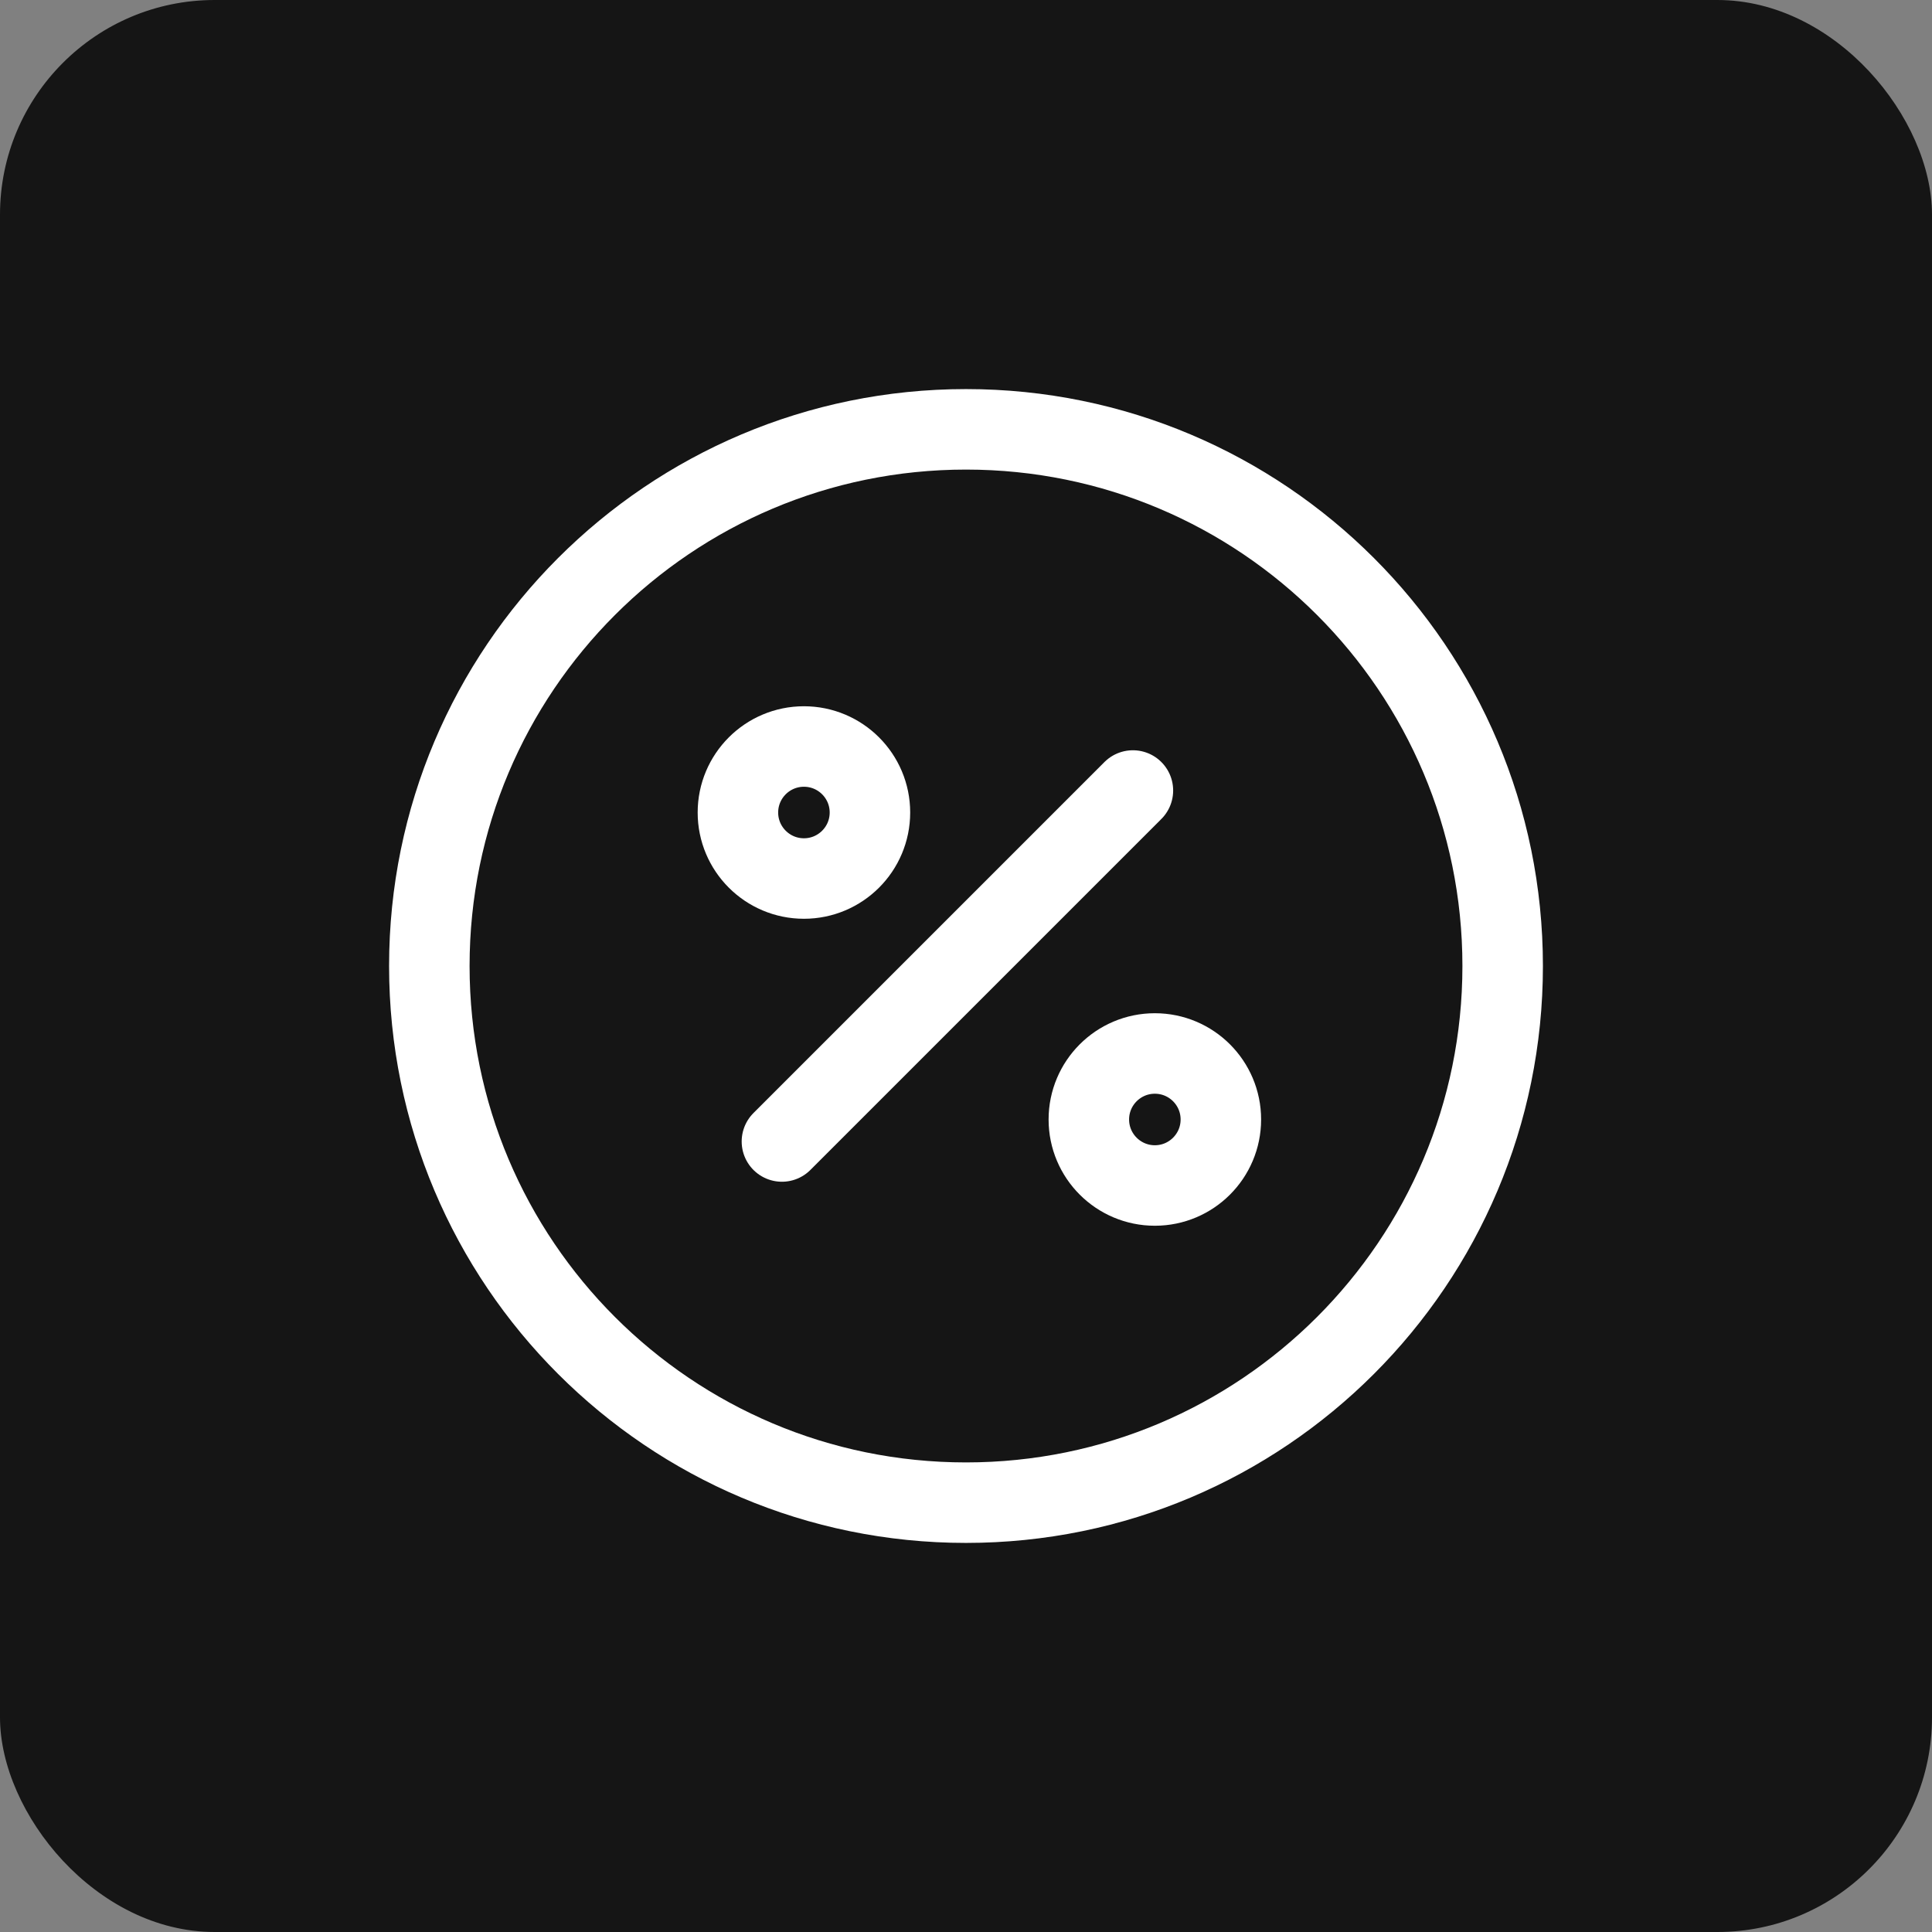
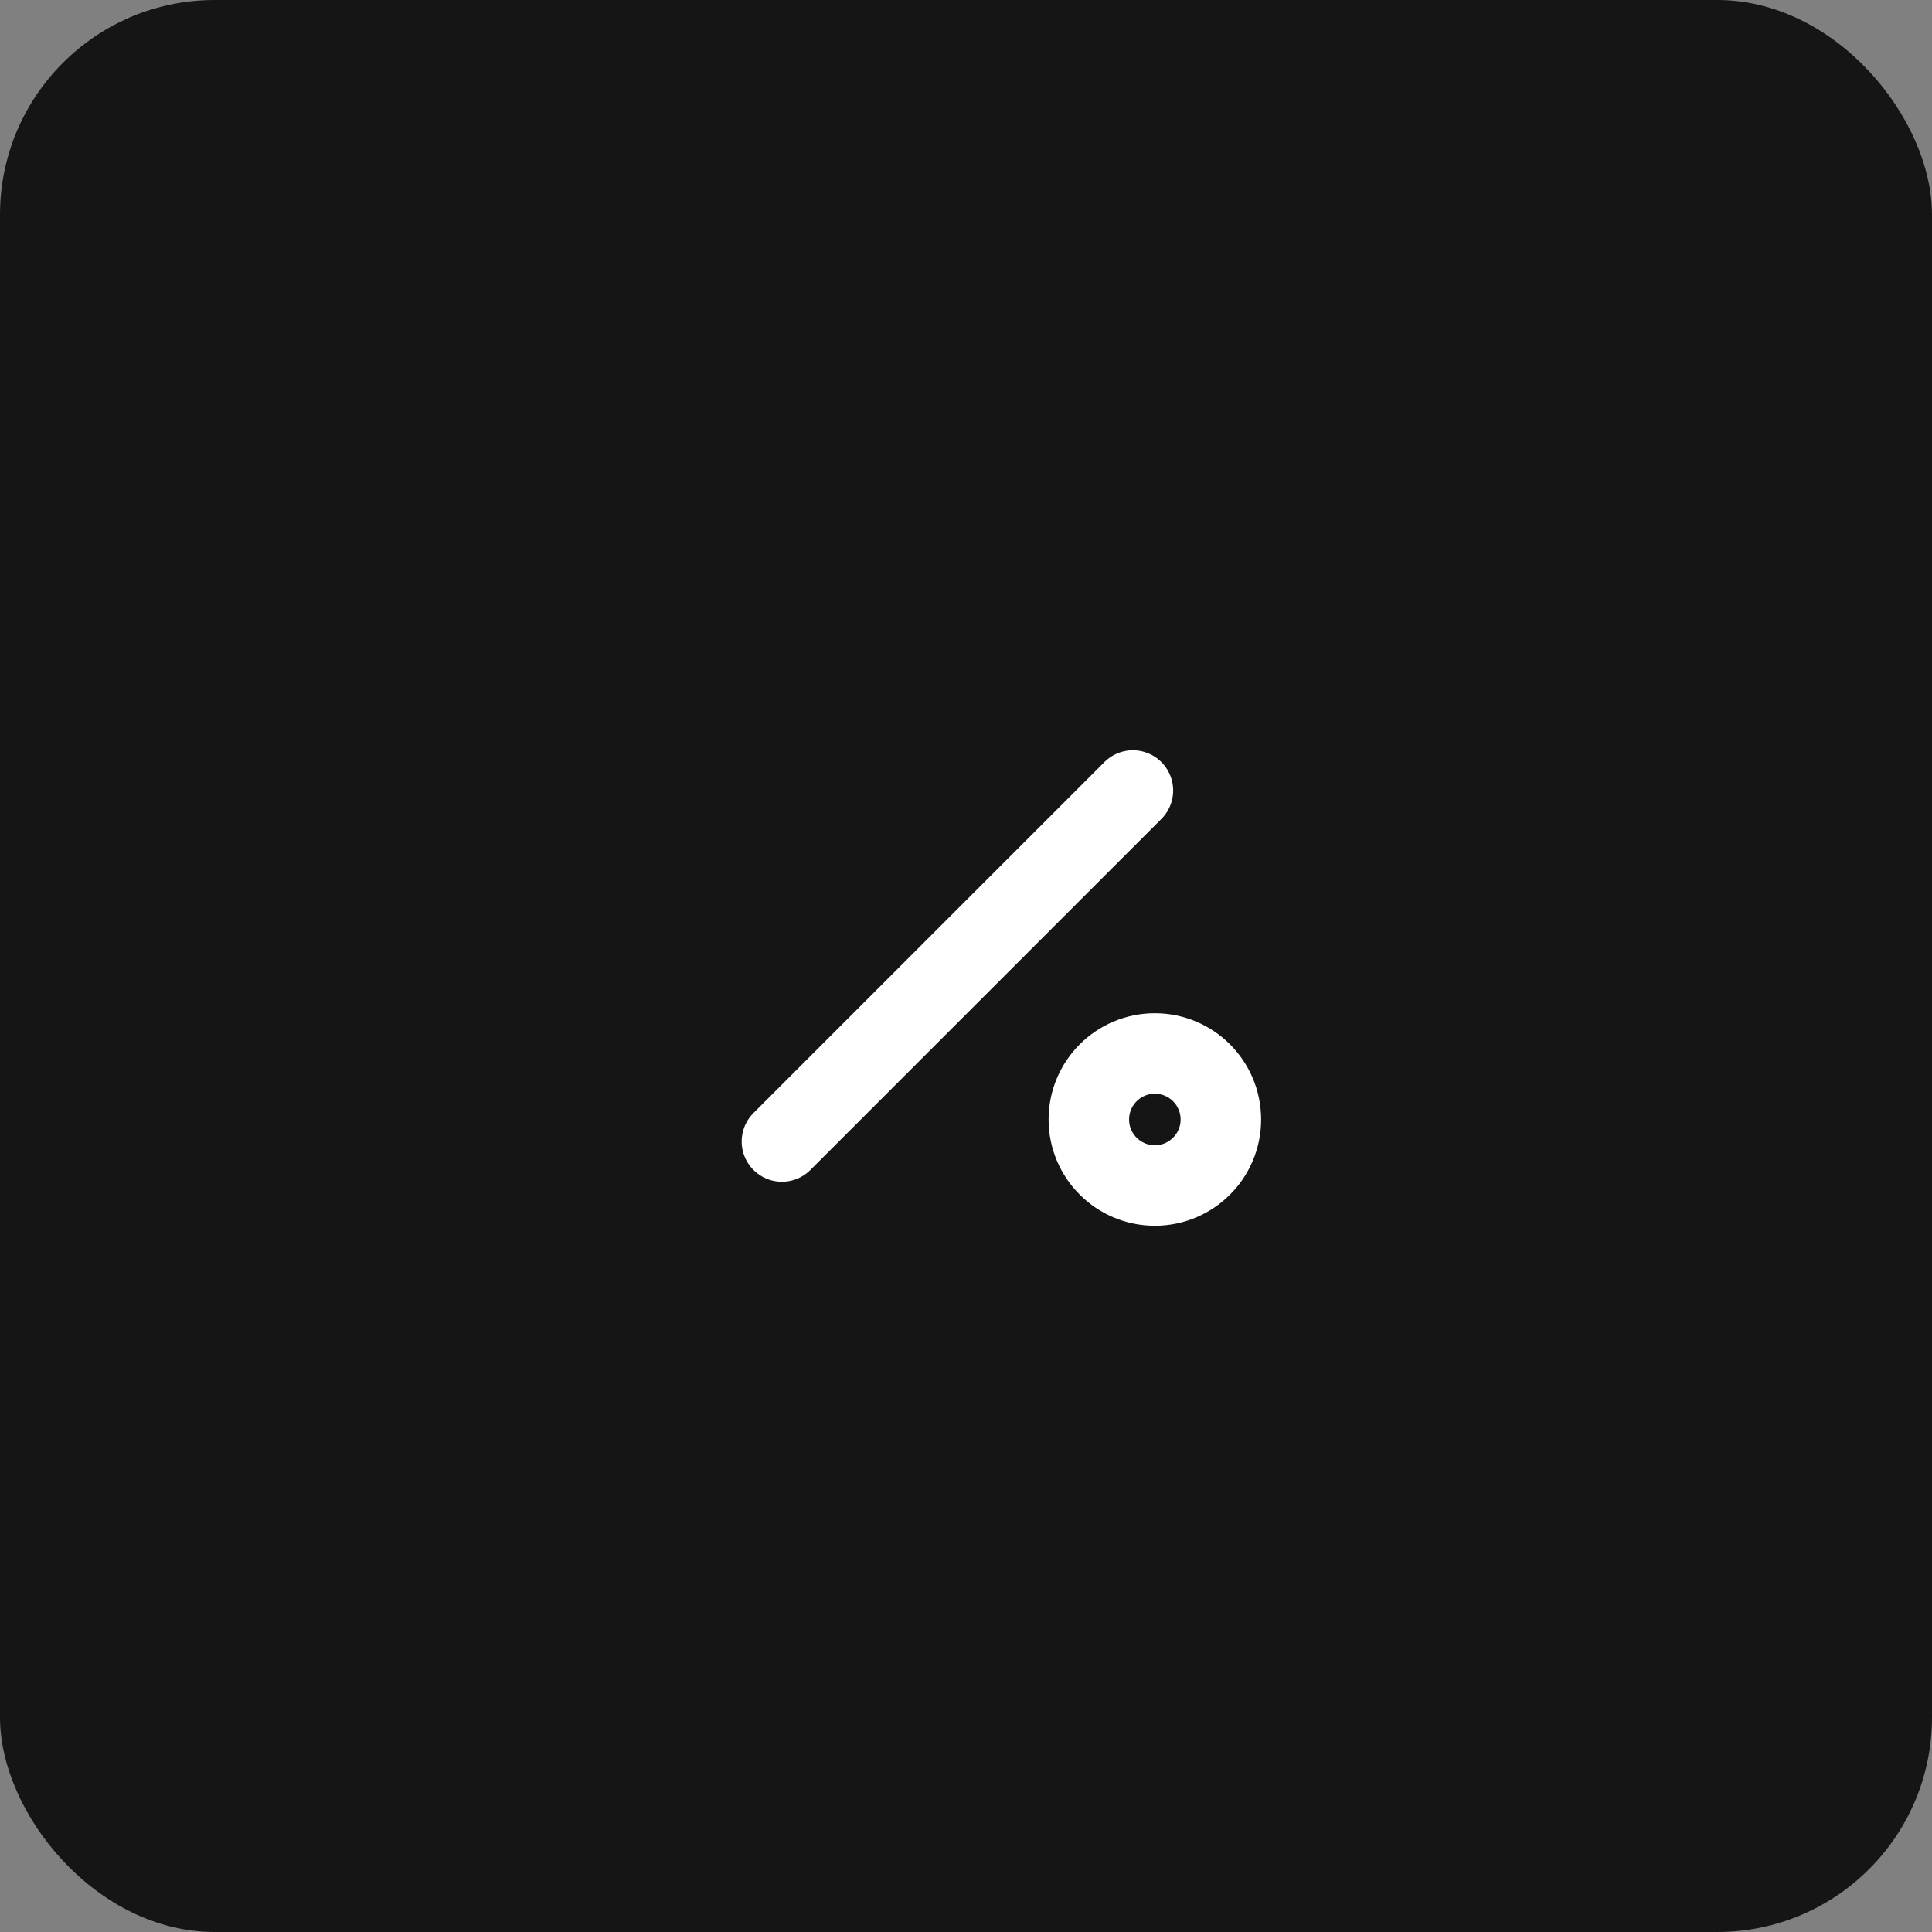
<svg xmlns="http://www.w3.org/2000/svg" width="36" height="36" viewBox="0 0 36 36" fill="none">
  <rect x="0" y="0" width="36" height="36" fill="#808080" stroke="none" />
  <rect width="36" height="36" rx="4" fill="#151515" />
  <path d="M14.57 21.27L21.11 14.73" stroke="white" stroke-width="1.5" stroke-linecap="round" stroke-linejoin="round" />
-   <path d="M14.98 16.37C15.659 16.37 16.21 15.819 16.21 15.14C16.21 14.461 15.659 13.91 14.98 13.91C14.301 13.91 13.75 14.461 13.75 15.14C13.75 15.819 14.301 16.37 14.98 16.37Z" stroke="white" stroke-width="1.5" stroke-linecap="round" stroke-linejoin="round" />
  <path d="M21.519 22.09C22.198 22.09 22.749 21.539 22.749 20.86C22.749 20.181 22.198 19.63 21.519 19.63C20.84 19.63 20.289 20.181 20.289 20.86C20.289 21.539 20.84 22.09 21.519 22.09Z" stroke="white" stroke-width="1.5" stroke-linecap="round" stroke-linejoin="round" />
-   <path d="M18 28C23.523 28 28 23.523 28 18C28 12.477 23.523 8 18 8C12.477 8 8 12.477 8 18C8 23.523 12.477 28 18 28Z" stroke="white" stroke-width="1.5" stroke-linecap="round" stroke-linejoin="round" />
</svg>